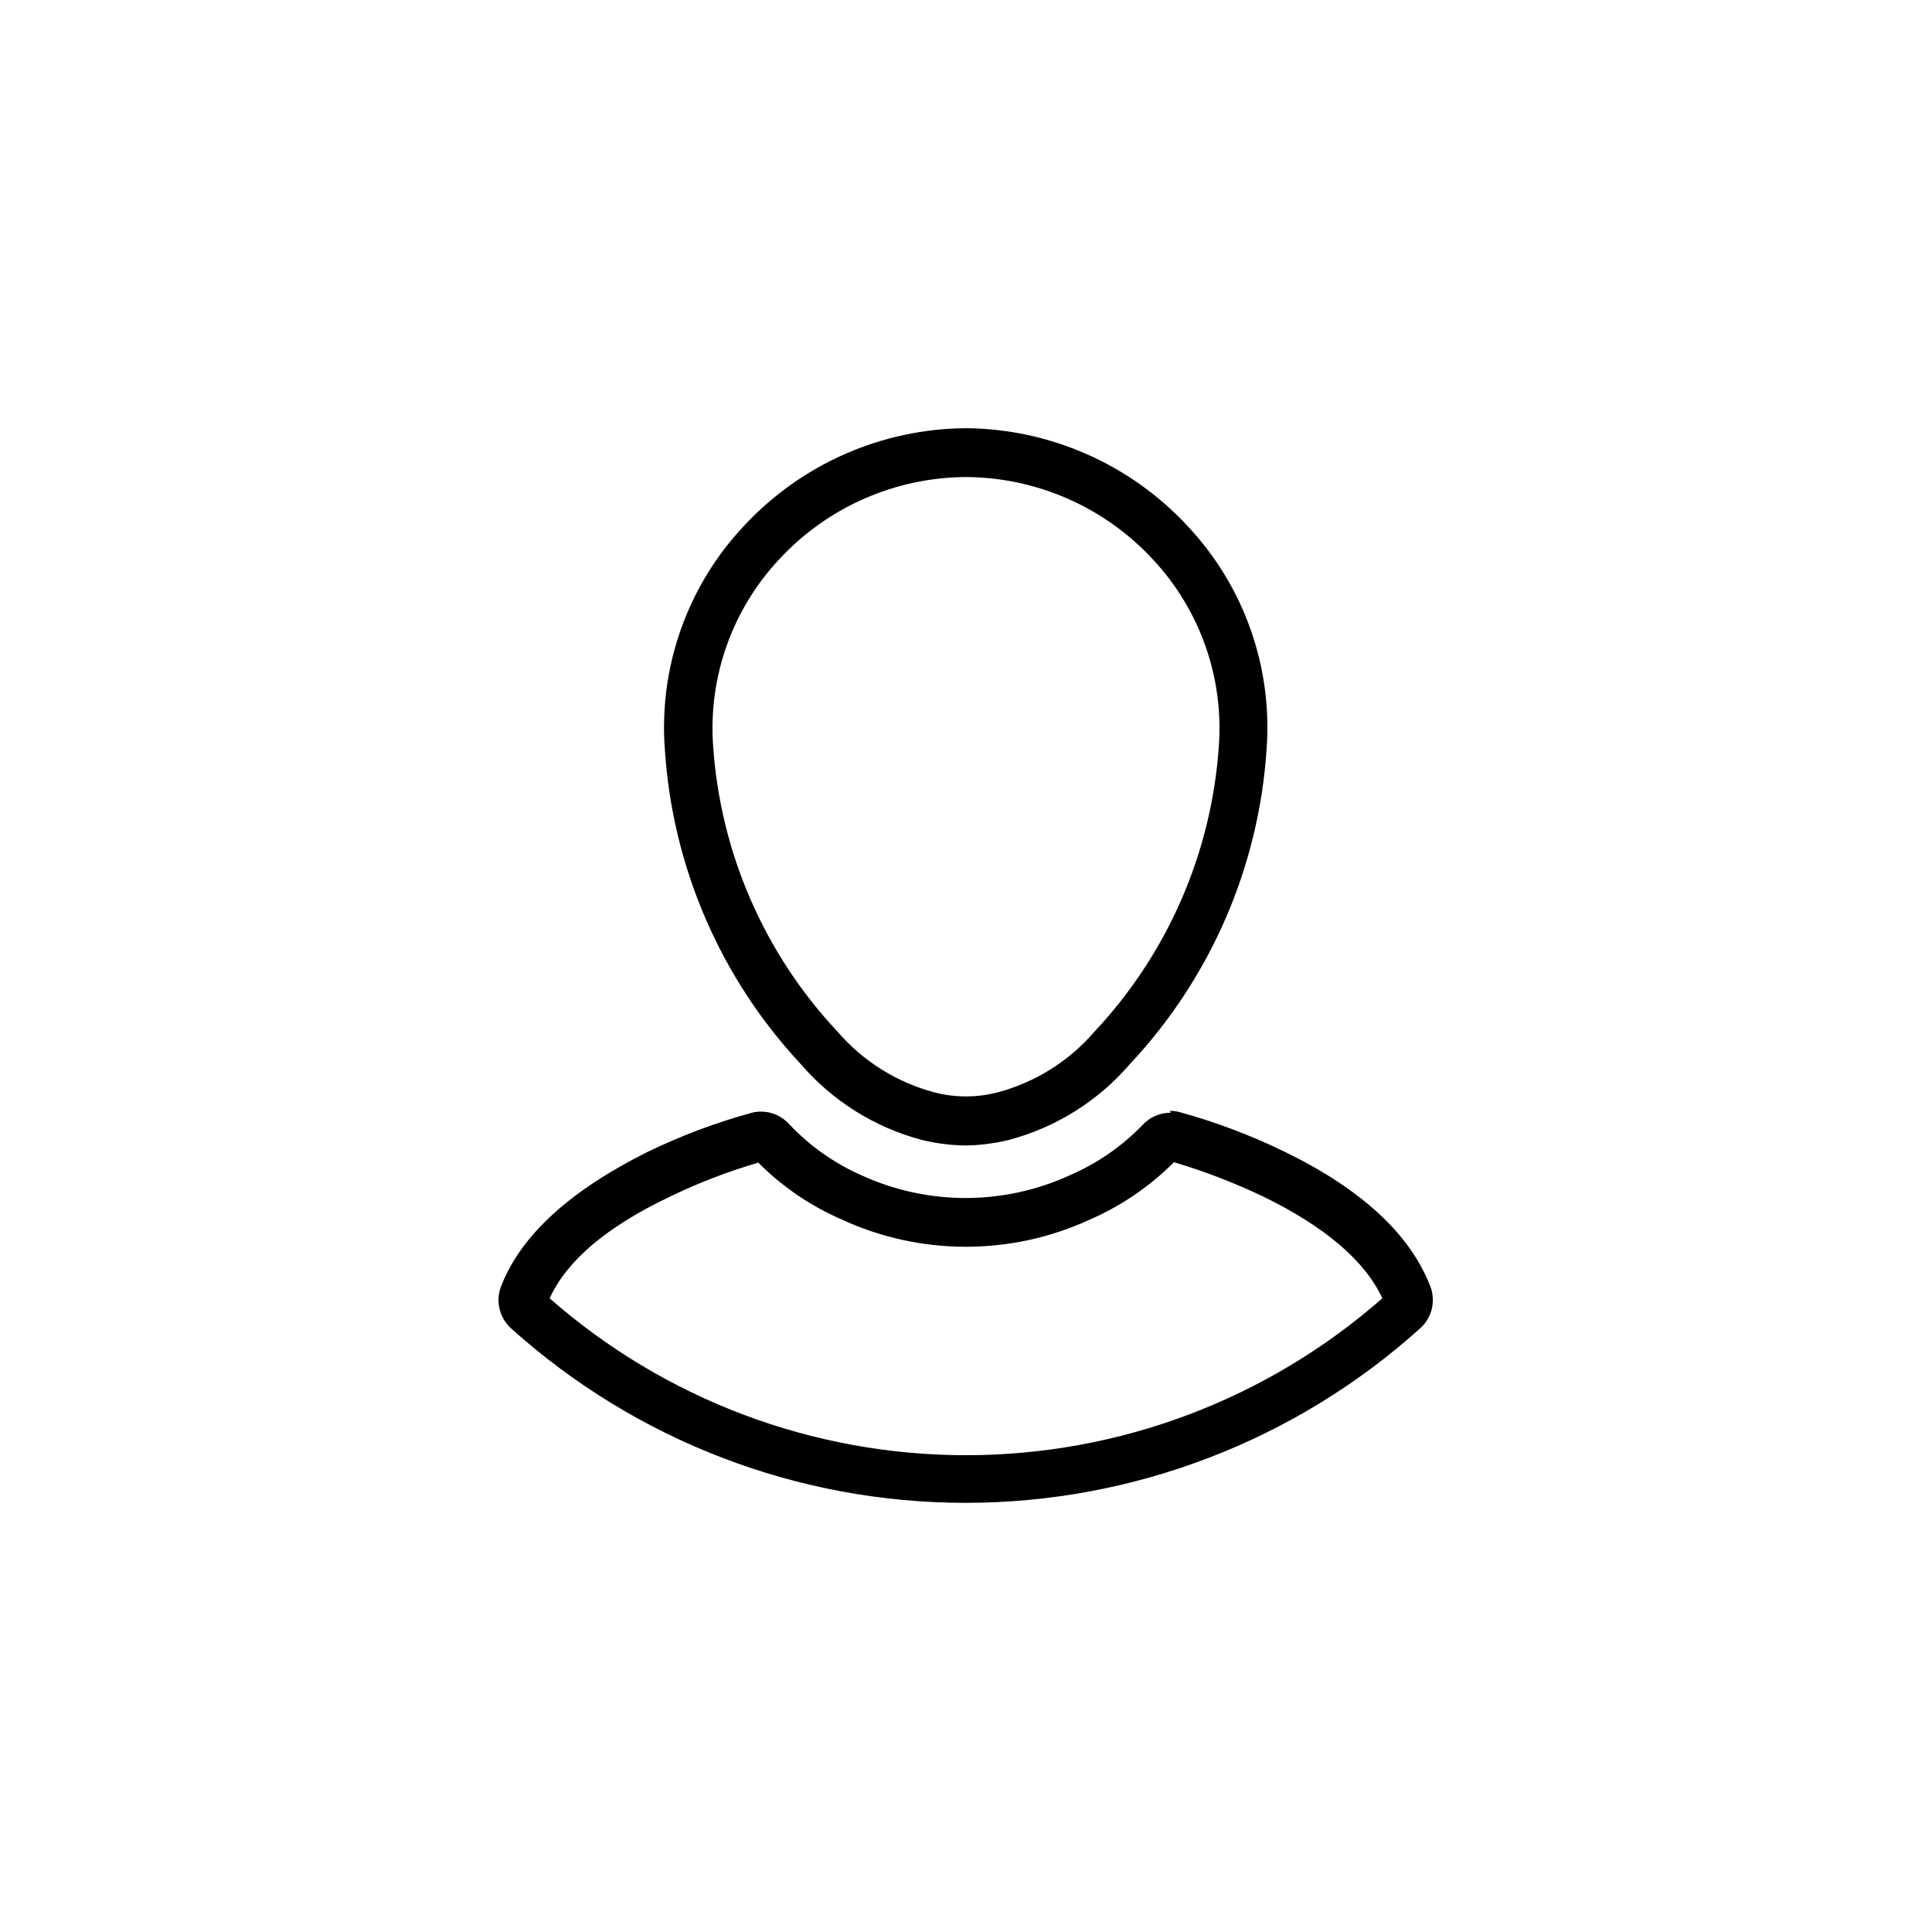
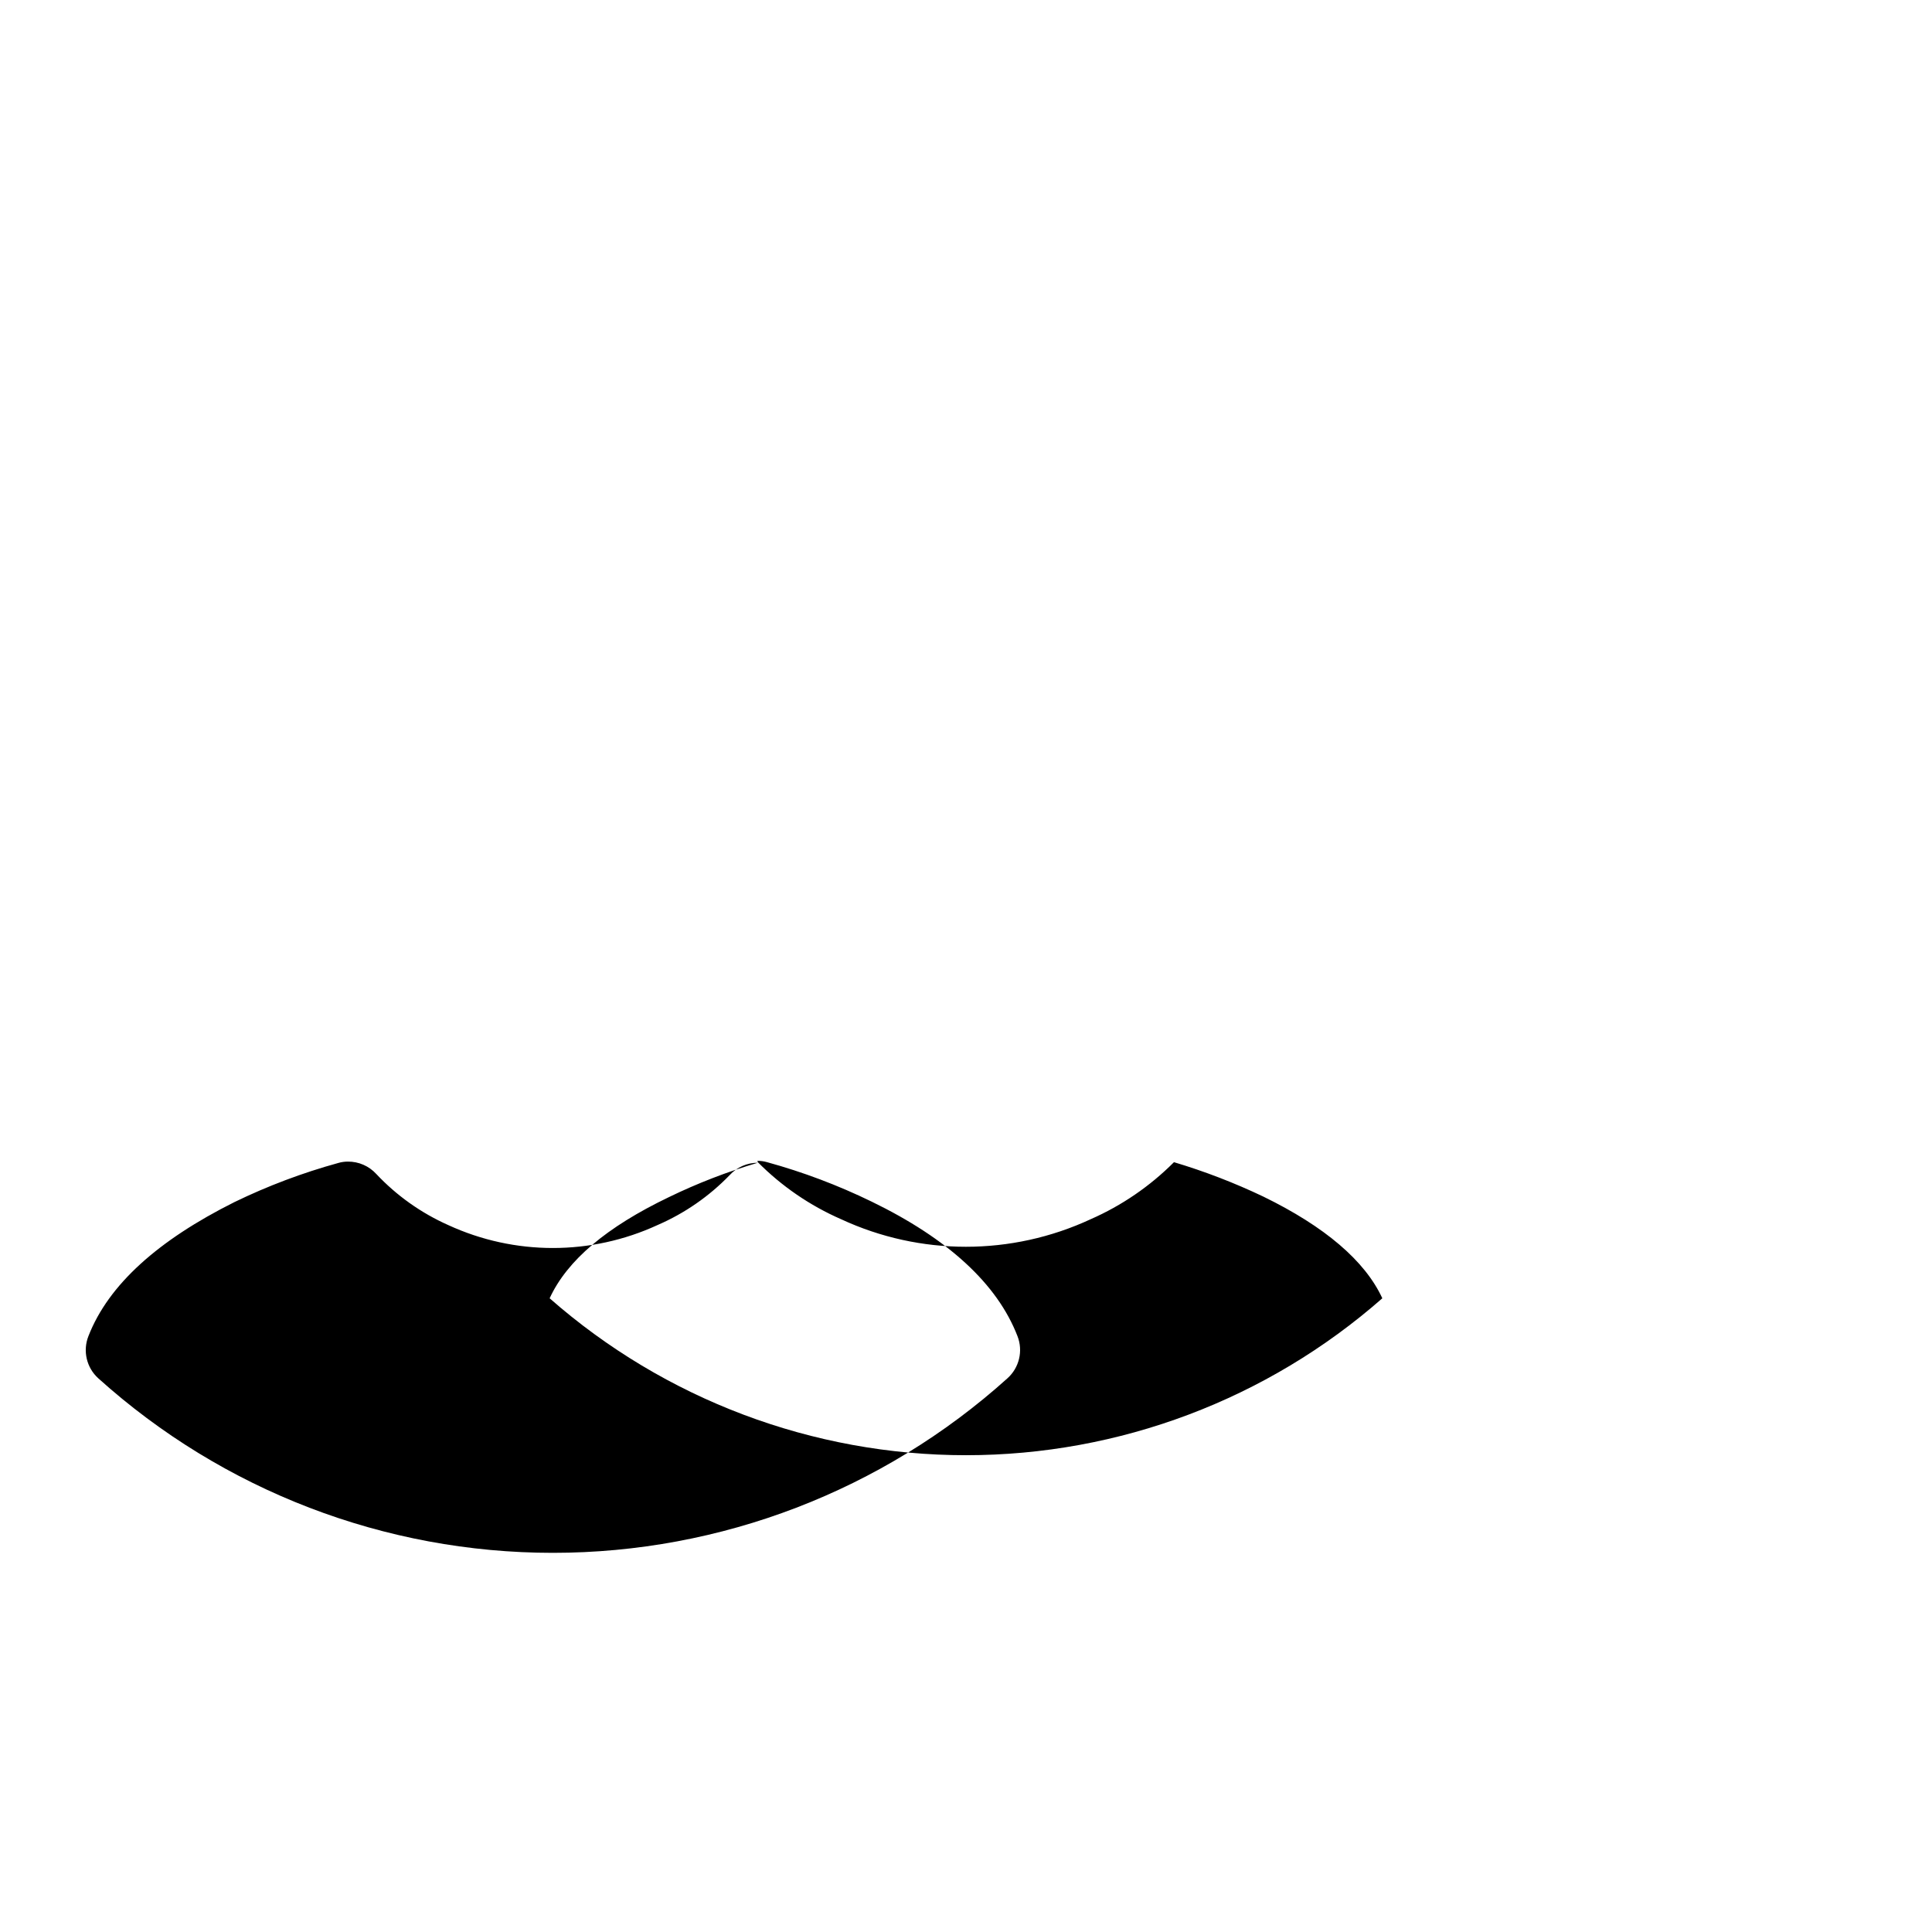
<svg xmlns="http://www.w3.org/2000/svg" fill="#000000" width="800px" height="800px" version="1.1" viewBox="144 144 512 512">
  <g>
-     <path d="m344.83 451.99c6.336 6.383 13.824 11.512 22.066 15.113 20.977 9.738 45.176 9.738 66.148 0 8.234-3.617 15.719-8.742 22.07-15.113 8.113 2.422 16.031 5.473 23.676 9.117 16.324 7.961 26.953 17.027 31.539 26.953-30.504 26.805-69.727 41.586-110.33 41.586-40.609 0-79.828-14.781-110.34-41.586 4.637-10.078 15.113-18.895 31.59-26.801 7.594-3.688 15.48-6.738 23.578-9.117m109.38-13.25h-0.004c-2.836-0.008-5.543 1.18-7.453 3.273-5.449 5.637-11.953 10.137-19.148 13.25-17.586 8.09-37.832 8.09-55.418 0-7.203-3.203-13.695-7.809-19.094-13.555-1.926-2.102-4.652-3.293-7.508-3.273-0.852-0.004-1.699 0.117-2.519 0.352-9.484 2.609-18.707 6.082-27.559 10.379-20.152 10.078-33.352 21.816-38.691 35.52-1.543 3.91-0.5 8.367 2.621 11.184 33.059 29.773 75.973 46.246 120.46 46.246 44.488 0 87.402-16.473 120.46-46.246 3.137-2.805 4.203-7.262 2.668-11.184-5.34-13.805-18.34-25.797-38.691-35.668-8.879-4.32-18.137-7.812-27.66-10.43-0.832-0.242-1.699-0.359-2.566-0.352z" />
-     <path d="m400 270.42c18.766 0.105 36.652 7.965 49.422 21.715 12.543 13.355 18.922 31.352 17.582 49.625-1.93 28.23-13.551 54.926-32.898 75.57-6.715 7.824-15.633 13.445-25.594 16.125-5.578 1.477-11.449 1.477-17.027 0-9.957-2.68-18.879-8.301-25.594-16.125-19.348-20.645-30.969-47.34-32.898-75.57-1.34-18.273 5.039-36.27 17.582-49.625 12.766-13.758 30.656-21.617 49.426-21.715m0-12.949v0.004c-22.348 0.145-43.645 9.516-58.848 25.895-15.004 15.945-22.609 37.465-20.957 59.297 2.019 31.082 14.727 60.504 35.973 83.281 8.426 9.812 19.637 16.84 32.141 20.152 3.715 0.902 7.516 1.395 11.336 1.461h0.355c3.82-0.066 7.621-0.559 11.336-1.461 12.504-3.312 23.711-10.34 32.141-20.152 21.316-22.746 34.102-52.176 36.176-83.281 1.652-21.832-5.953-43.352-20.961-59.297-15.168-16.34-36.398-25.707-58.691-25.895z" />
+     <path d="m344.83 451.99c6.336 6.383 13.824 11.512 22.066 15.113 20.977 9.738 45.176 9.738 66.148 0 8.234-3.617 15.719-8.742 22.07-15.113 8.113 2.422 16.031 5.473 23.676 9.117 16.324 7.961 26.953 17.027 31.539 26.953-30.504 26.805-69.727 41.586-110.33 41.586-40.609 0-79.828-14.781-110.34-41.586 4.637-10.078 15.113-18.895 31.59-26.801 7.594-3.688 15.48-6.738 23.578-9.117h-0.004c-2.836-0.008-5.543 1.18-7.453 3.273-5.449 5.637-11.953 10.137-19.148 13.25-17.586 8.09-37.832 8.09-55.418 0-7.203-3.203-13.695-7.809-19.094-13.555-1.926-2.102-4.652-3.293-7.508-3.273-0.852-0.004-1.699 0.117-2.519 0.352-9.484 2.609-18.707 6.082-27.559 10.379-20.152 10.078-33.352 21.816-38.691 35.52-1.543 3.91-0.5 8.367 2.621 11.184 33.059 29.773 75.973 46.246 120.46 46.246 44.488 0 87.402-16.473 120.46-46.246 3.137-2.805 4.203-7.262 2.668-11.184-5.34-13.805-18.34-25.797-38.691-35.668-8.879-4.32-18.137-7.812-27.66-10.43-0.832-0.242-1.699-0.359-2.566-0.352z" />
  </g>
</svg>